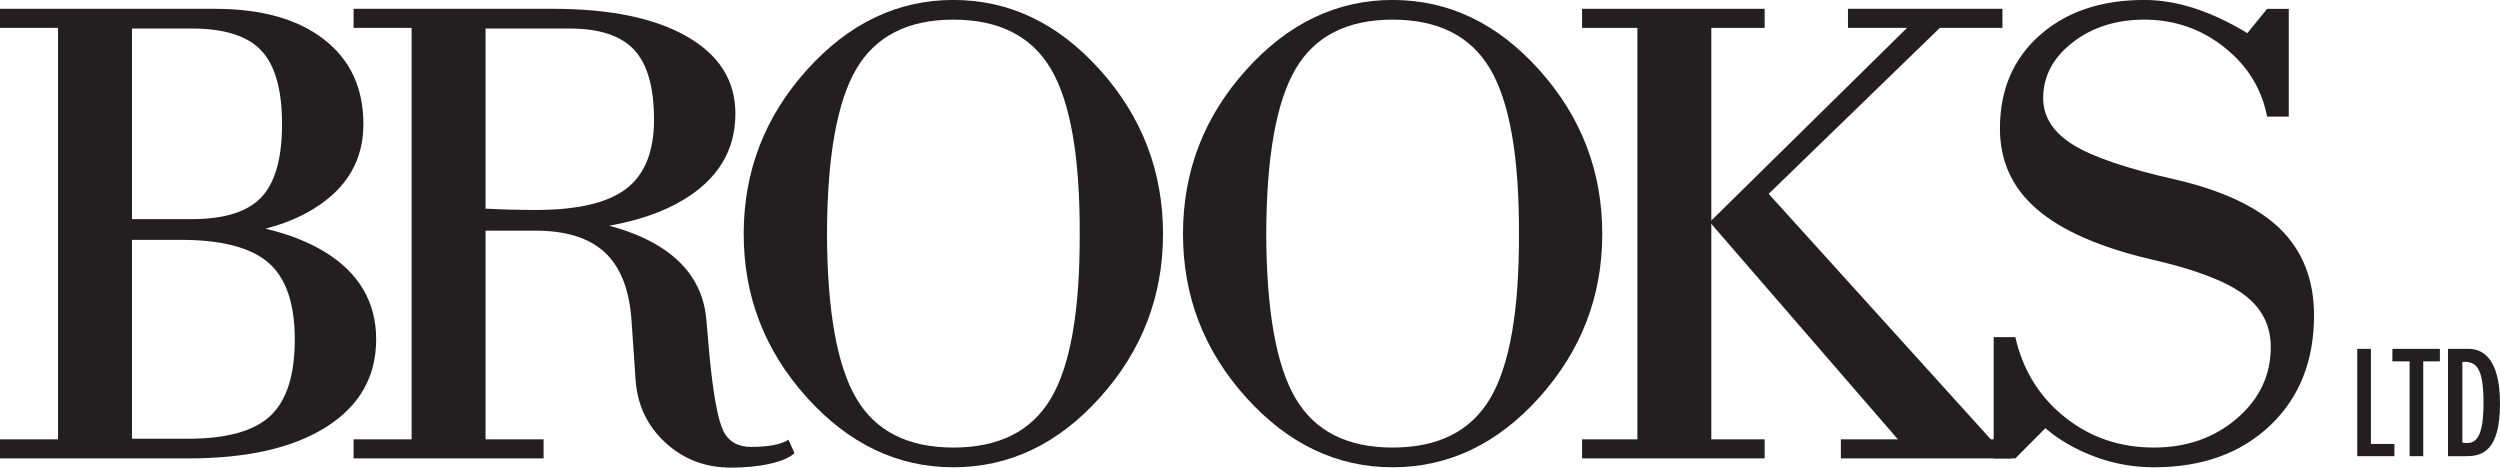
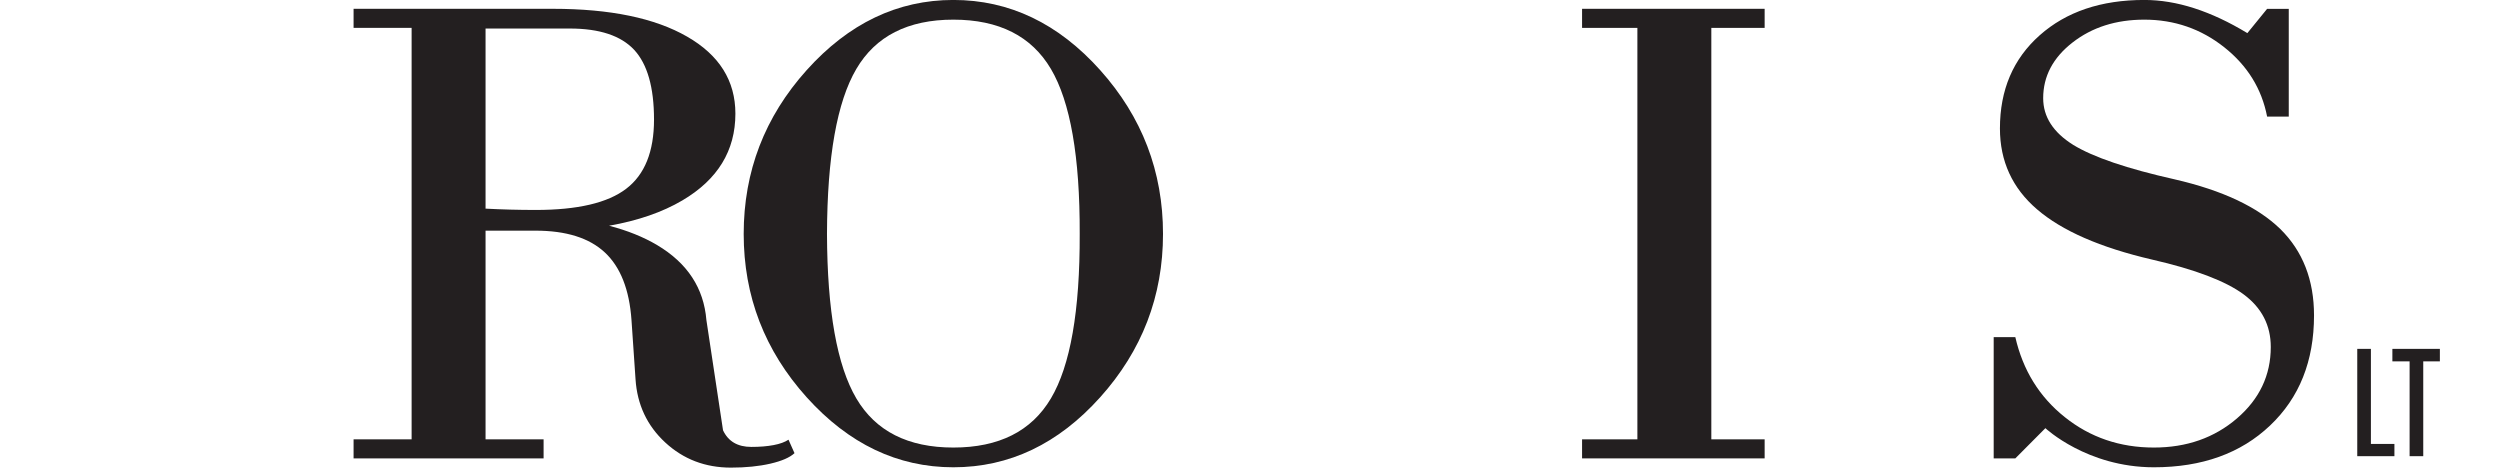
<svg xmlns="http://www.w3.org/2000/svg" width="229.68pt" height="42.96pt" viewBox="0 0 229.68 42.96" version="1.1">
  <defs>
    <clipPath id="clip1">
      <path d="M 0 0 L 35 0 L 35 42.961 L 0 42.961 Z M 0 0 " />
    </clipPath>
    <clipPath id="clip2">
      <path d="M 32 0 L 73 0 L 73 42.961 L 32 42.961 Z M 32 0 " />
    </clipPath>
    <clipPath id="clip3">
      <path d="M 68 0 L 107 0 L 107 42.961 L 68 42.961 Z M 68 0 " />
    </clipPath>
    <clipPath id="clip4">
-       <path d="M 108 0 L 148 0 L 148 42.961 L 108 42.961 Z M 108 0 " />
-     </clipPath>
+       </clipPath>
    <clipPath id="clip5">
      <path d="M 145 0 L 163 0 L 163 42.961 L 145 42.961 Z M 145 0 " />
    </clipPath>
    <clipPath id="clip6">
-       <path d="M 157 0 L 185 0 L 185 42.961 L 157 42.961 Z M 157 0 " />
-     </clipPath>
+       </clipPath>
    <clipPath id="clip7">
      <path d="M 183 0 L 213 0 L 213 42.961 L 183 42.961 Z M 183 0 " />
    </clipPath>
    <clipPath id="clip8">
-       <path d="M 224 32 L 229.68 32 L 229.68 42 L 224 42 Z M 224 32 " />
-     </clipPath>
+       </clipPath>
  </defs>
  <g id="surface1">
    <g clip-path="url(#clip1)" clip-rule="nonzero">
-       <path style=" stroke:none;fill-rule:nonzero;fill:rgb(13.699%,12.199%,12.5%);fill-opacity:1;" d="M 33.387 11.406 C 33.387 8.086 32.18 5.488 29.762 3.617 C 27.348 1.746 24.004 0.809 19.734 0.809 L 0 0.809 L 0 2.562 L 5.332 2.562 L 5.332 40.363 L 0 40.363 L 0 42.113 L 17.328 42.113 C 22.727 42.113 26.945 41.148 29.992 39.215 C 33.035 37.281 34.559 34.605 34.559 31.184 C 34.559 27.742 32.977 25.055 29.812 23.125 C 28.316 22.219 26.508 21.512 24.383 21.008 C 26.094 20.566 27.578 19.953 28.836 19.168 C 31.871 17.297 33.387 14.711 33.387 11.406 M 12.125 22.035 L 16.582 22.035 C 20.352 22.035 23.043 22.734 24.66 24.133 C 26.273 25.535 27.082 27.883 27.082 31.184 C 27.082 34.465 26.332 36.805 24.84 38.203 C 23.344 39.602 20.84 40.305 17.328 40.305 L 12.125 40.305 Z M 25.91 11.406 C 25.91 14.547 25.277 16.789 24.008 18.125 C 22.742 19.465 20.609 20.133 17.621 20.133 L 12.125 20.133 L 12.125 2.621 L 17.621 2.621 C 20.609 2.621 22.742 3.297 24.008 4.645 C 25.277 5.992 25.91 8.25 25.91 11.406 " />
-     </g>
+       </g>
    <g clip-path="url(#clip2)" clip-rule="nonzero">
-       <path style=" stroke:none;fill-rule:nonzero;fill:rgb(13.699%,12.199%,12.5%);fill-opacity:1;" d="M 72.992 41.633 L 72.441 40.395 C 72.113 40.613 71.66 40.781 71.074 40.891 C 70.488 41.004 69.805 41.059 69.027 41.059 C 67.77 41.059 66.902 40.551 66.426 39.531 C 65.949 38.516 65.535 36.266 65.191 32.785 L 64.898 29.402 C 64.656 26.465 63.152 24.172 60.379 22.52 C 59.121 21.773 57.648 21.18 55.957 20.738 C 58.602 20.273 60.844 19.5 62.688 18.414 C 65.938 16.5 67.562 13.844 67.562 10.441 C 67.562 7.422 66.086 5.062 63.125 3.363 C 60.168 1.66 56.055 0.809 50.785 0.809 L 32.484 0.809 L 32.484 2.562 L 37.816 2.562 L 37.816 40.363 L 32.484 40.363 L 32.484 42.113 L 49.941 42.113 L 49.941 40.363 L 44.609 40.363 L 44.609 21.191 L 49.195 21.191 C 52.016 21.191 54.141 21.859 55.574 23.199 C 57.004 24.535 57.82 26.605 58.016 29.402 L 58.387 34.84 C 58.539 37.172 59.449 39.109 61.113 40.648 C 62.781 42.191 64.793 42.961 67.152 42.961 C 68.512 42.961 69.719 42.84 70.77 42.598 C 71.82 42.355 72.559 42.035 72.992 41.633 M 49.227 19.289 C 47.625 19.289 46.086 19.246 44.609 19.168 L 44.609 2.621 L 52.348 2.621 C 55.078 2.621 57.051 3.277 58.266 4.582 C 59.477 5.895 60.086 8.027 60.086 10.984 C 60.086 13.926 59.234 16.043 57.531 17.34 C 55.832 18.641 53.062 19.289 49.227 19.289 " />
+       <path style=" stroke:none;fill-rule:nonzero;fill:rgb(13.699%,12.199%,12.5%);fill-opacity:1;" d="M 72.992 41.633 L 72.441 40.395 C 72.113 40.613 71.66 40.781 71.074 40.891 C 70.488 41.004 69.805 41.059 69.027 41.059 C 67.77 41.059 66.902 40.551 66.426 39.531 L 64.898 29.402 C 64.656 26.465 63.152 24.172 60.379 22.52 C 59.121 21.773 57.648 21.18 55.957 20.738 C 58.602 20.273 60.844 19.5 62.688 18.414 C 65.938 16.5 67.562 13.844 67.562 10.441 C 67.562 7.422 66.086 5.062 63.125 3.363 C 60.168 1.66 56.055 0.809 50.785 0.809 L 32.484 0.809 L 32.484 2.562 L 37.816 2.562 L 37.816 40.363 L 32.484 40.363 L 32.484 42.113 L 49.941 42.113 L 49.941 40.363 L 44.609 40.363 L 44.609 21.191 L 49.195 21.191 C 52.016 21.191 54.141 21.859 55.574 23.199 C 57.004 24.535 57.82 26.605 58.016 29.402 L 58.387 34.84 C 58.539 37.172 59.449 39.109 61.113 40.648 C 62.781 42.191 64.793 42.961 67.152 42.961 C 68.512 42.961 69.719 42.84 70.77 42.598 C 71.82 42.355 72.559 42.035 72.992 41.633 M 49.227 19.289 C 47.625 19.289 46.086 19.246 44.609 19.168 L 44.609 2.621 L 52.348 2.621 C 55.078 2.621 57.051 3.277 58.266 4.582 C 59.477 5.895 60.086 8.027 60.086 10.984 C 60.086 13.926 59.234 16.043 57.531 17.34 C 55.832 18.641 53.062 19.289 49.227 19.289 " />
    </g>
    <g clip-path="url(#clip3)" clip-rule="nonzero">
      <path style=" stroke:none;fill-rule:nonzero;fill:rgb(13.699%,12.199%,12.5%);fill-opacity:1;" d="M 106.848 21.492 C 106.848 15.754 104.922 10.738 101.074 6.441 C 97.227 2.145 92.73 -0.004 87.586 -0.004 C 82.465 -0.004 77.973 2.145 74.113 6.441 C 70.254 10.738 68.324 15.754 68.324 21.492 C 68.324 27.211 70.254 32.211 74.113 36.5 C 77.973 40.785 82.465 42.93 87.586 42.93 C 92.73 42.93 97.227 40.785 101.074 36.5 C 104.922 32.211 106.848 27.211 106.848 21.492 M 99.195 21.492 C 99.219 28.559 98.336 33.594 96.551 36.602 C 94.766 39.613 91.777 41.117 87.586 41.117 C 83.418 41.117 80.445 39.613 78.672 36.602 C 76.898 33.594 76 28.559 75.977 21.492 C 76 14.406 76.898 9.355 78.672 6.336 C 80.445 3.316 83.418 1.805 87.586 1.805 C 91.777 1.805 94.766 3.316 96.551 6.336 C 98.336 9.355 99.219 14.406 99.195 21.492 " />
    </g>
    <g clip-path="url(#clip4)" clip-rule="nonzero">
      <path style=" stroke:none;fill-rule:nonzero;fill:rgb(13.699%,12.199%,12.5%);fill-opacity:1;" d="M 147.203 21.492 C 147.203 15.754 145.277 10.738 141.43 6.441 C 137.582 2.145 133.086 -0.004 127.941 -0.004 C 122.82 -0.004 118.328 2.145 114.469 6.441 C 110.609 10.738 108.684 15.754 108.684 21.492 C 108.684 27.211 110.609 32.211 114.469 36.5 C 118.328 40.785 122.82 42.93 127.941 42.93 C 133.086 42.93 137.582 40.785 141.43 36.5 C 145.277 32.211 147.203 27.211 147.203 21.492 M 139.551 21.492 C 139.574 28.559 138.691 33.594 136.906 36.602 C 135.121 39.613 132.133 41.117 127.941 41.117 C 123.773 41.117 120.801 39.613 119.027 36.602 C 117.254 33.594 116.355 28.559 116.332 21.492 C 116.355 14.406 117.254 9.355 119.027 6.336 C 120.801 3.316 123.773 1.805 127.941 1.805 C 132.133 1.805 135.121 3.316 136.906 6.336 C 138.691 9.355 139.574 14.406 139.551 21.492 " />
    </g>
    <g clip-path="url(#clip5)" clip-rule="nonzero">
      <path style=" stroke:none;fill-rule:nonzero;fill:rgb(13.699%,12.199%,12.5%);fill-opacity:1;" d="M 162.121 2.562 L 162.121 0.809 L 145.348 0.809 L 145.348 2.562 L 150.43 2.562 L 150.43 40.363 L 145.348 40.363 L 145.348 42.113 L 162.121 42.113 L 162.121 40.363 L 157.223 40.363 L 157.223 2.562 " />
    </g>
    <g clip-path="url(#clip6)" clip-rule="nonzero">
      <path style=" stroke:none;fill-rule:nonzero;fill:rgb(13.699%,12.199%,12.5%);fill-opacity:1;" d="M 169.125 40.363 L 169.125 42.113 L 184.809 42.113 L 184.809 40.363 L 182.898 40.363 L 162.492 17.809 L 178.215 2.562 L 183.969 2.562 L 183.969 0.809 L 169.777 0.809 L 169.777 2.562 L 175.203 2.562 L 157.105 20.375 L 157.055 20.375 L 174.363 40.363 " />
    </g>
    <g clip-path="url(#clip7)" clip-rule="nonzero">
      <path style=" stroke:none;fill-rule:nonzero;fill:rgb(13.699%,12.199%,12.5%);fill-opacity:1;" d="M 210.273 10.715 L 210.273 0.812 L 208.285 0.812 L 206.469 3.043 C 203.121 1.012 199.969 -0.004 197.004 -0.004 C 193.031 -0.004 189.828 1.078 187.391 3.242 C 184.953 5.406 183.738 8.258 183.738 11.801 C 183.738 14.801 184.871 17.277 187.141 19.227 C 189.43 21.199 192.953 22.742 197.715 23.848 C 201.664 24.754 204.469 25.82 206.129 27.047 C 207.789 28.277 208.621 29.887 208.621 31.879 C 208.621 34.477 207.582 36.664 205.508 38.445 C 203.43 40.227 200.887 41.117 197.879 41.117 C 194.762 41.117 192.031 40.188 189.699 38.324 C 187.363 36.465 185.848 34.012 185.152 30.973 L 183.164 30.973 L 183.164 42.113 L 185.152 42.113 L 187.914 39.336 C 187.914 39.336 191.734 42.93 197.879 42.93 C 202.305 42.93 205.859 41.652 208.555 39.094 C 211.25 36.539 212.594 33.168 212.594 28.98 C 212.594 25.719 211.562 23.074 209.496 21.039 C 207.41 19.008 204.176 17.488 199.801 16.48 C 195.422 15.496 192.312 14.438 190.473 13.312 C 188.633 12.164 187.711 10.734 187.711 9.023 C 187.711 7.012 188.609 5.305 190.406 3.906 C 192.199 2.508 194.402 1.805 197.004 1.805 C 199.766 1.805 202.215 2.652 204.348 4.344 C 206.48 6.035 207.789 8.156 208.285 10.715 " />
    </g>
    <path style=" stroke:none;fill-rule:nonzero;fill:rgb(13.699%,12.199%,12.5%);fill-opacity:1;" d="M 224.156 33.199 L 224.156 32.051 L 219.793 32.051 L 219.793 33.199 L 221.375 33.199 L 221.375 41.91 L 222.629 41.91 L 222.629 33.199 " />
    <g clip-path="url(#clip8)" clip-rule="nonzero">
      <path style=" stroke:none;fill-rule:nonzero;fill:rgb(13.699%,12.199%,12.5%);fill-opacity:1;" d="M 226.797 32.051 L 224.902 32.051 L 224.902 41.91 L 226.582 41.91 C 228.094 41.91 229.68 41.383 229.68 37.066 C 229.68 32.746 227.949 32.051 226.797 32.051 M 228.164 36.992 C 228.164 40.305 227.445 40.879 226.223 40.664 L 226.223 33.25 C 227.445 33.176 228.164 33.68 228.164 36.992 " />
    </g>
    <path style=" stroke:none;fill-rule:nonzero;fill:rgb(13.699%,12.199%,12.5%);fill-opacity:1;" d="M 219.98 40.785 L 217.82 40.785 L 217.82 32.051 L 216.566 32.051 L 216.566 41.91 L 219.98 41.91 " />
  </g>
</svg>